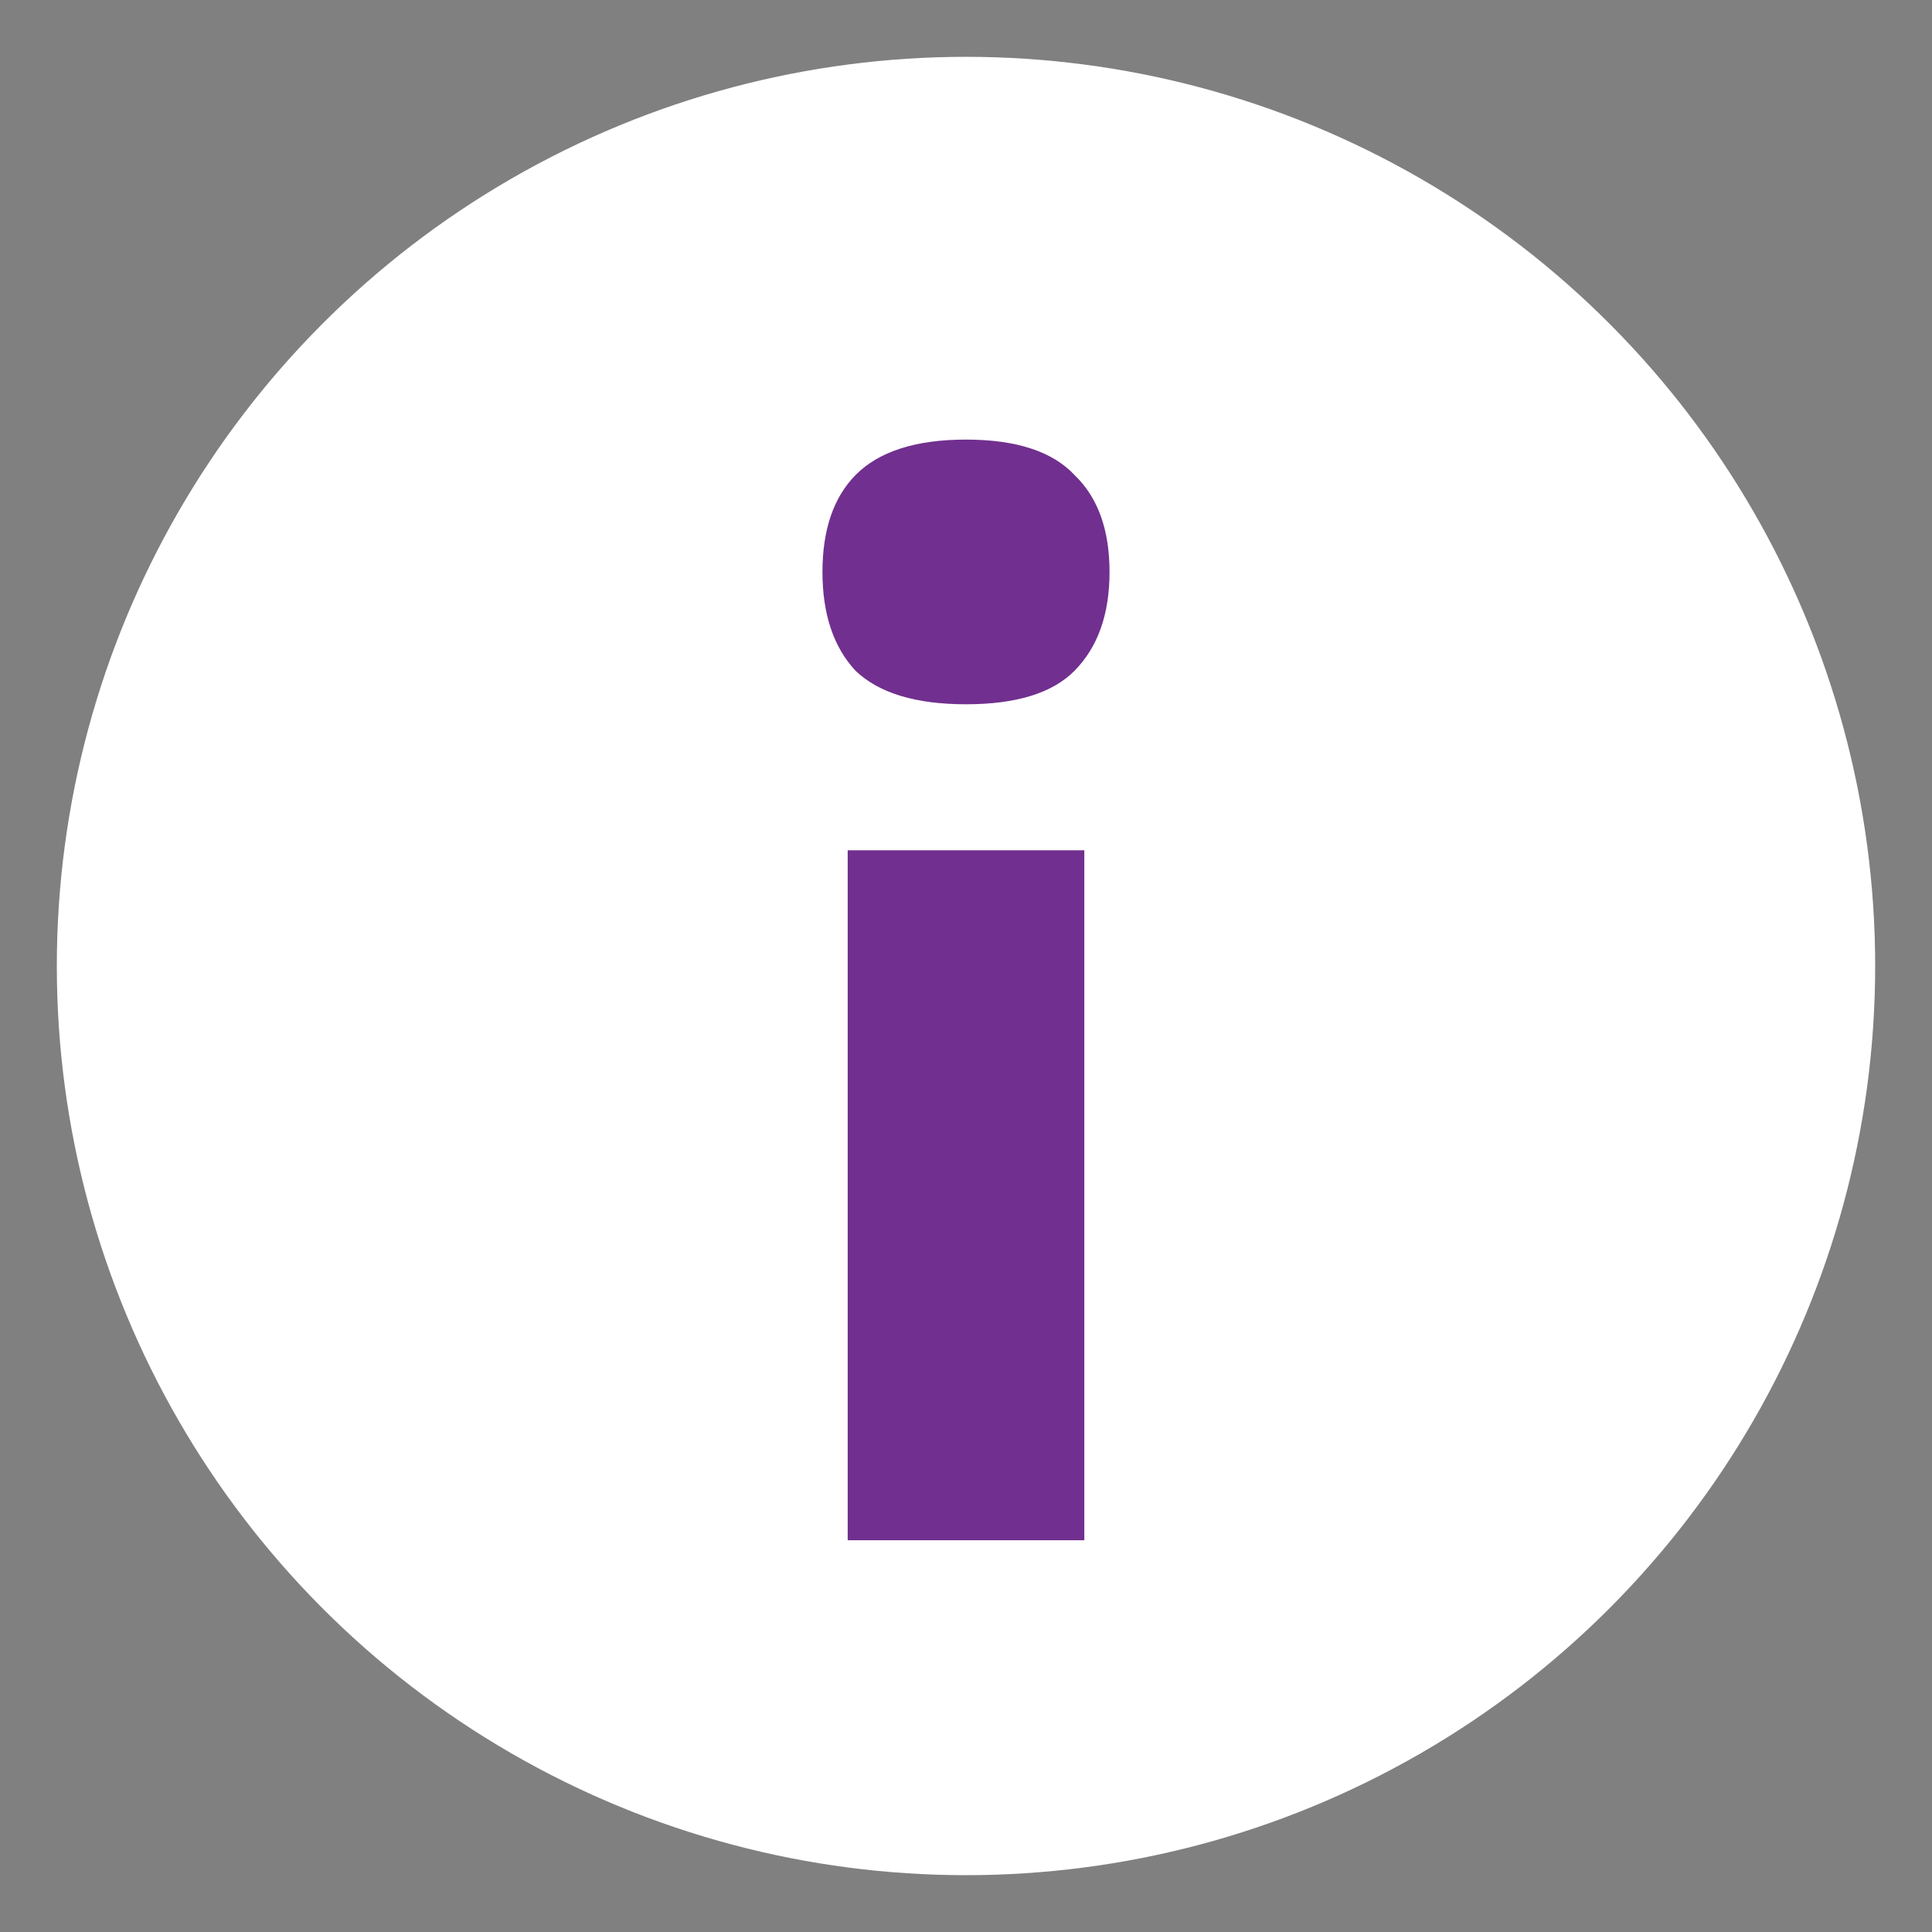
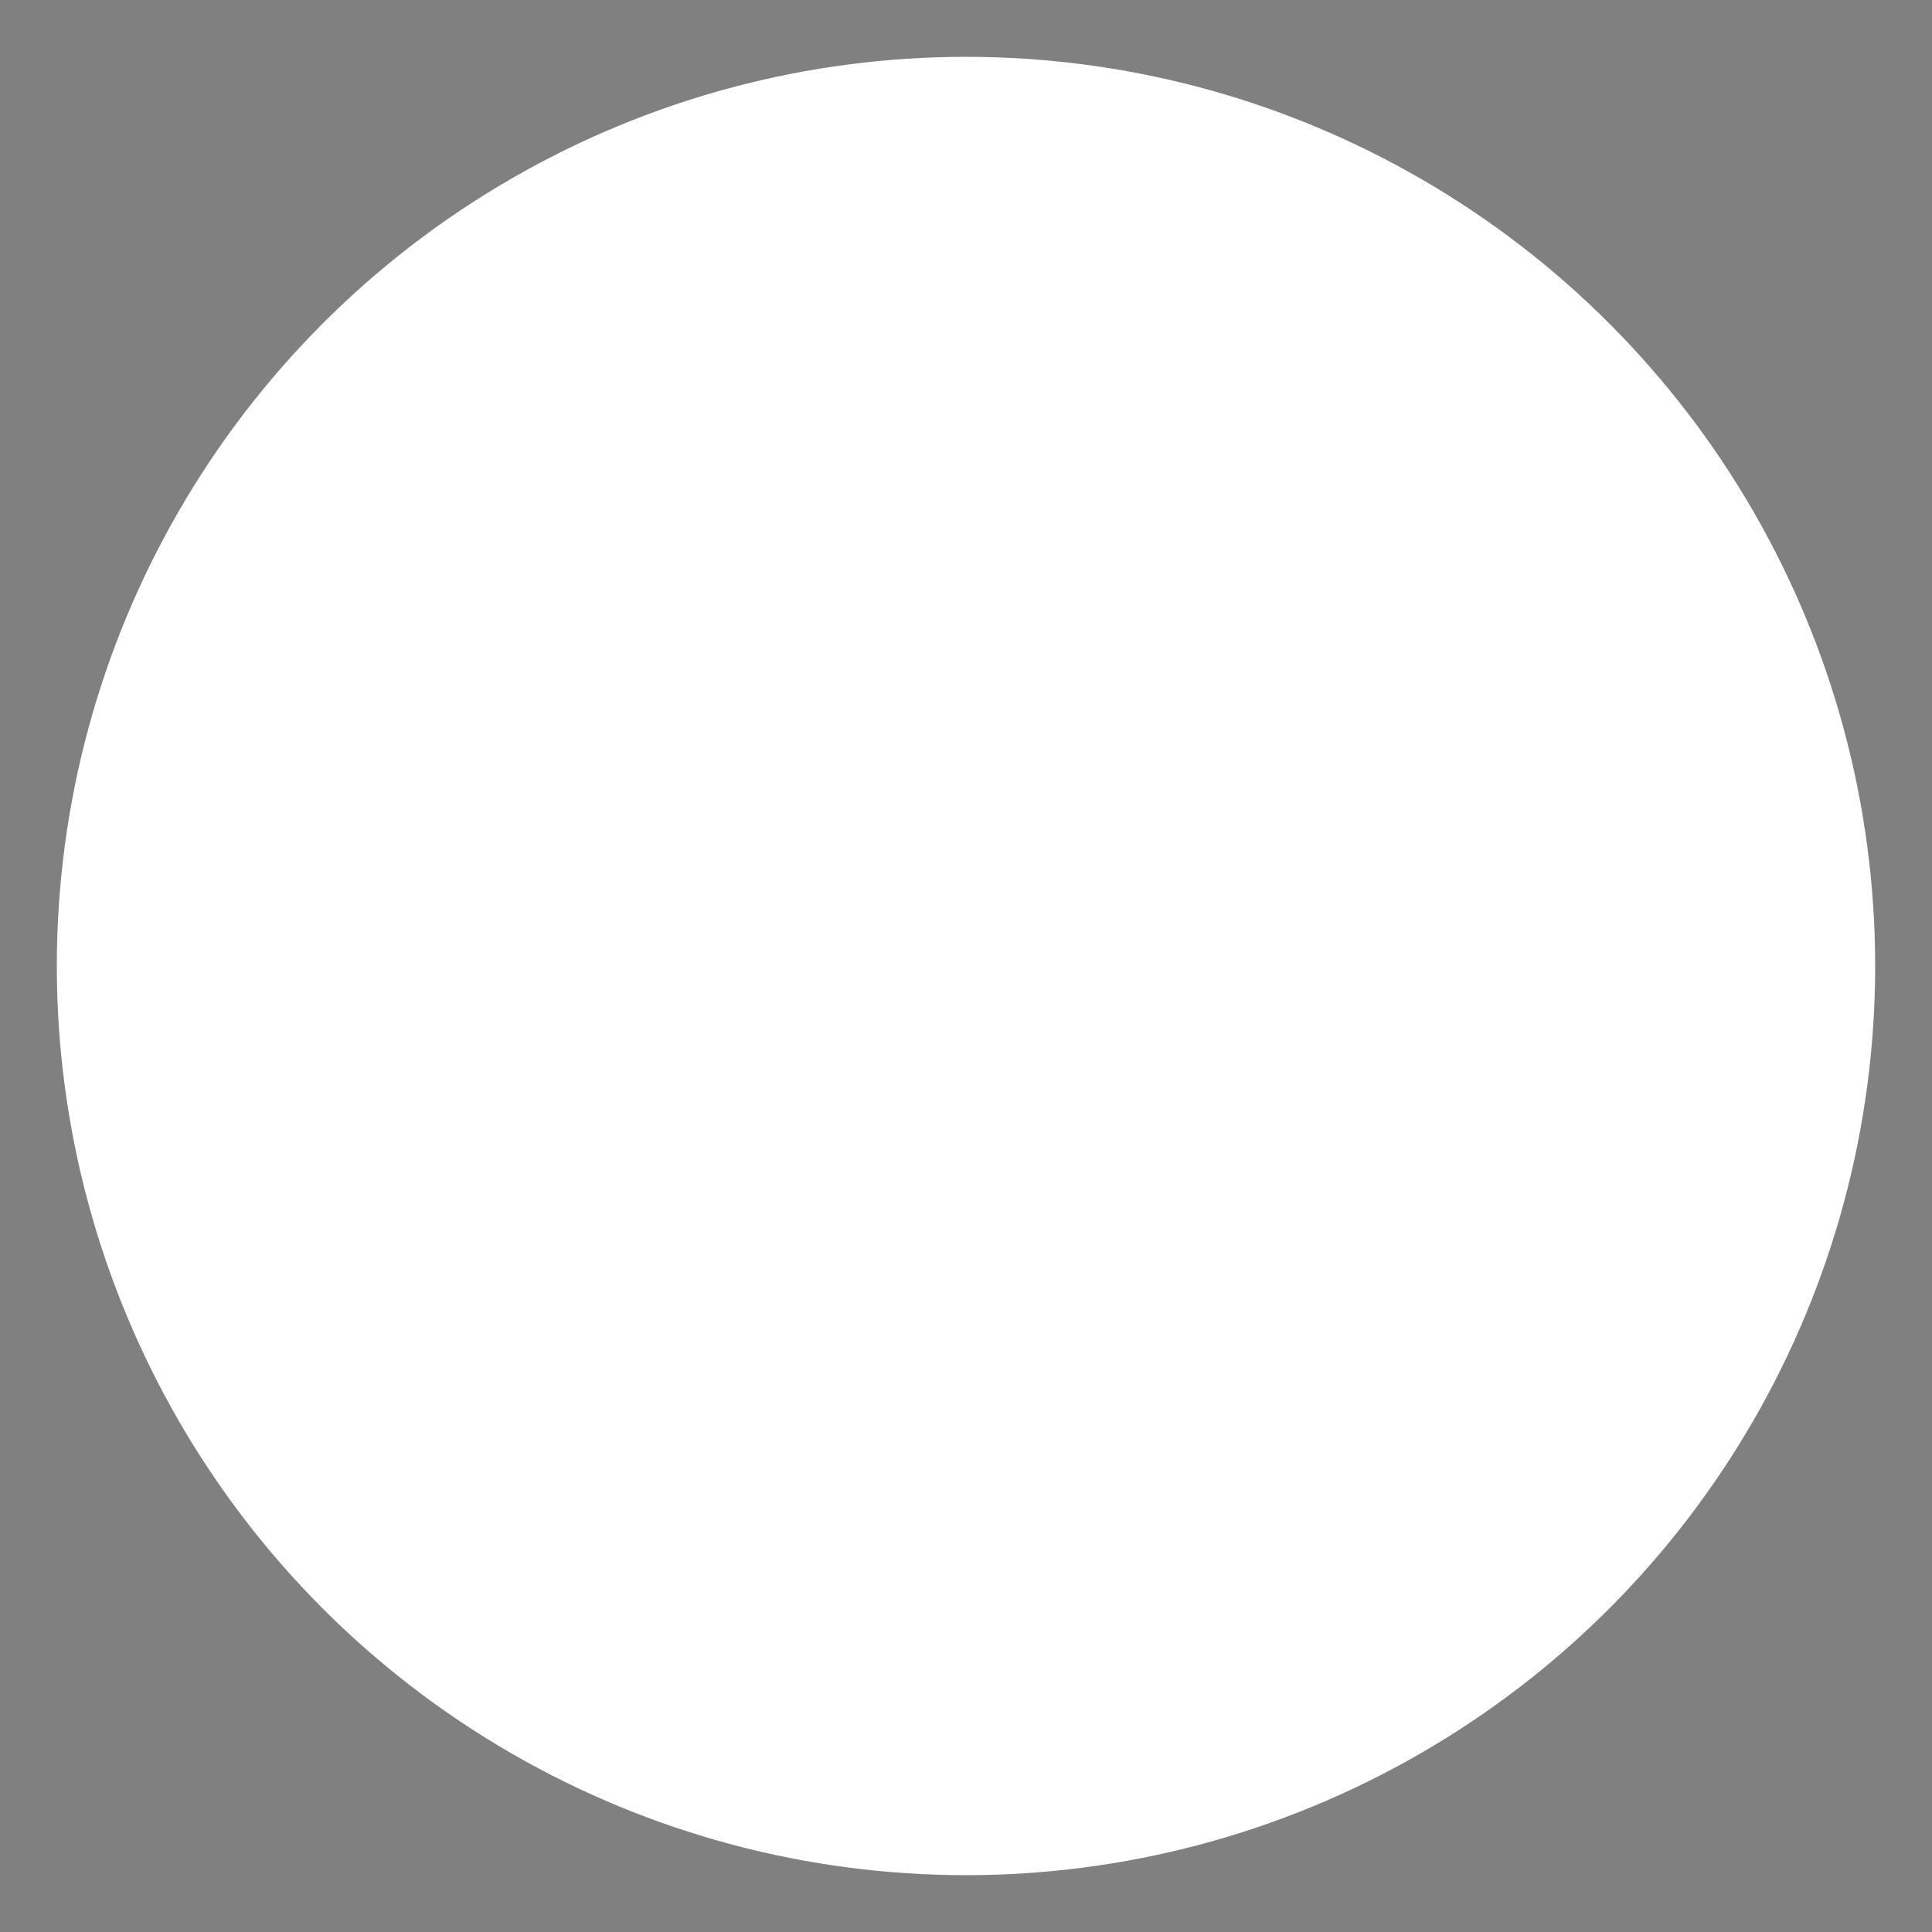
<svg xmlns="http://www.w3.org/2000/svg" width="17" height="17" viewBox="0 0 17 17" fill="none">
  <rect x="0" y="0" width="17" height="17" fill="#808080" stroke="none" />
  <circle cx="8.5" cy="8.5" r="8" fill="white" />
-   <path d="M8.5 3.868C8.944 3.868 9.262 3.973 9.456 4.181C9.661 4.378 9.763 4.662 9.763 5.033C9.763 5.403 9.661 5.693 9.456 5.901C9.262 6.098 8.944 6.197 8.5 6.197C8.056 6.197 7.732 6.098 7.527 5.901C7.334 5.693 7.237 5.403 7.237 5.033C7.237 4.662 7.334 4.378 7.527 4.181C7.732 3.973 8.056 3.868 8.5 3.868ZM7.459 7.482H9.541V13.553H7.459V7.482Z" fill="#712F8F" />
</svg>